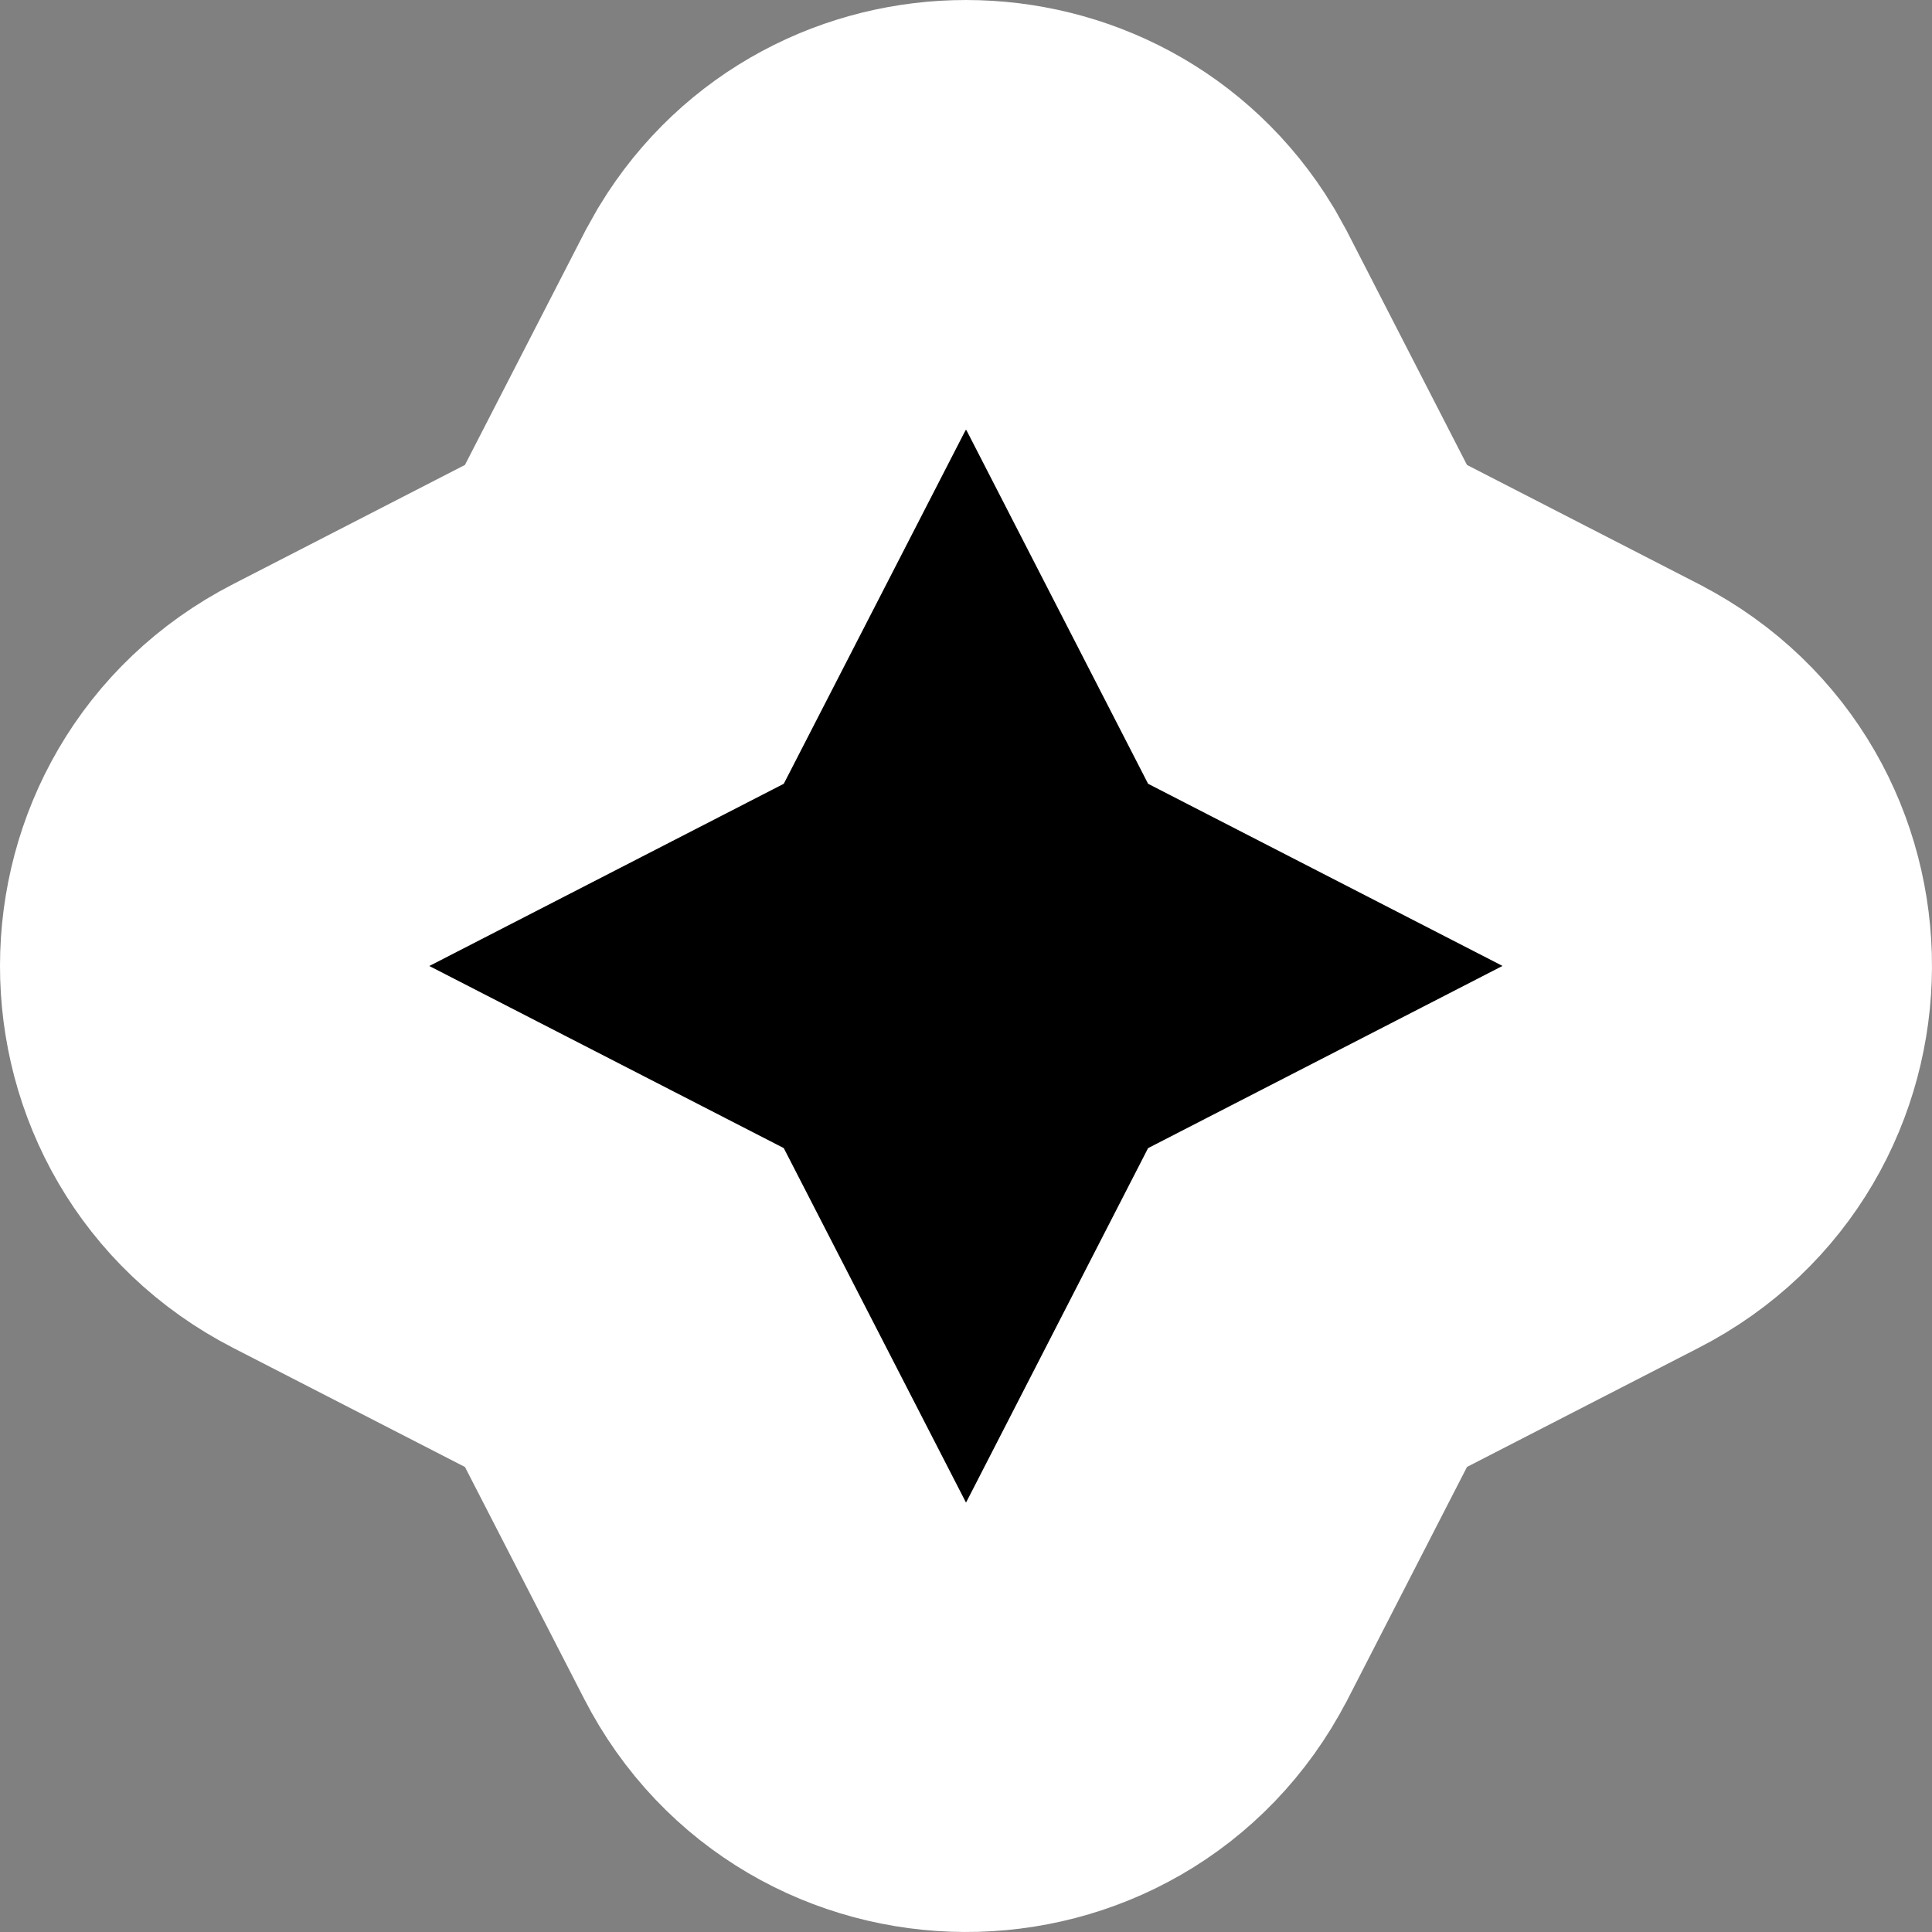
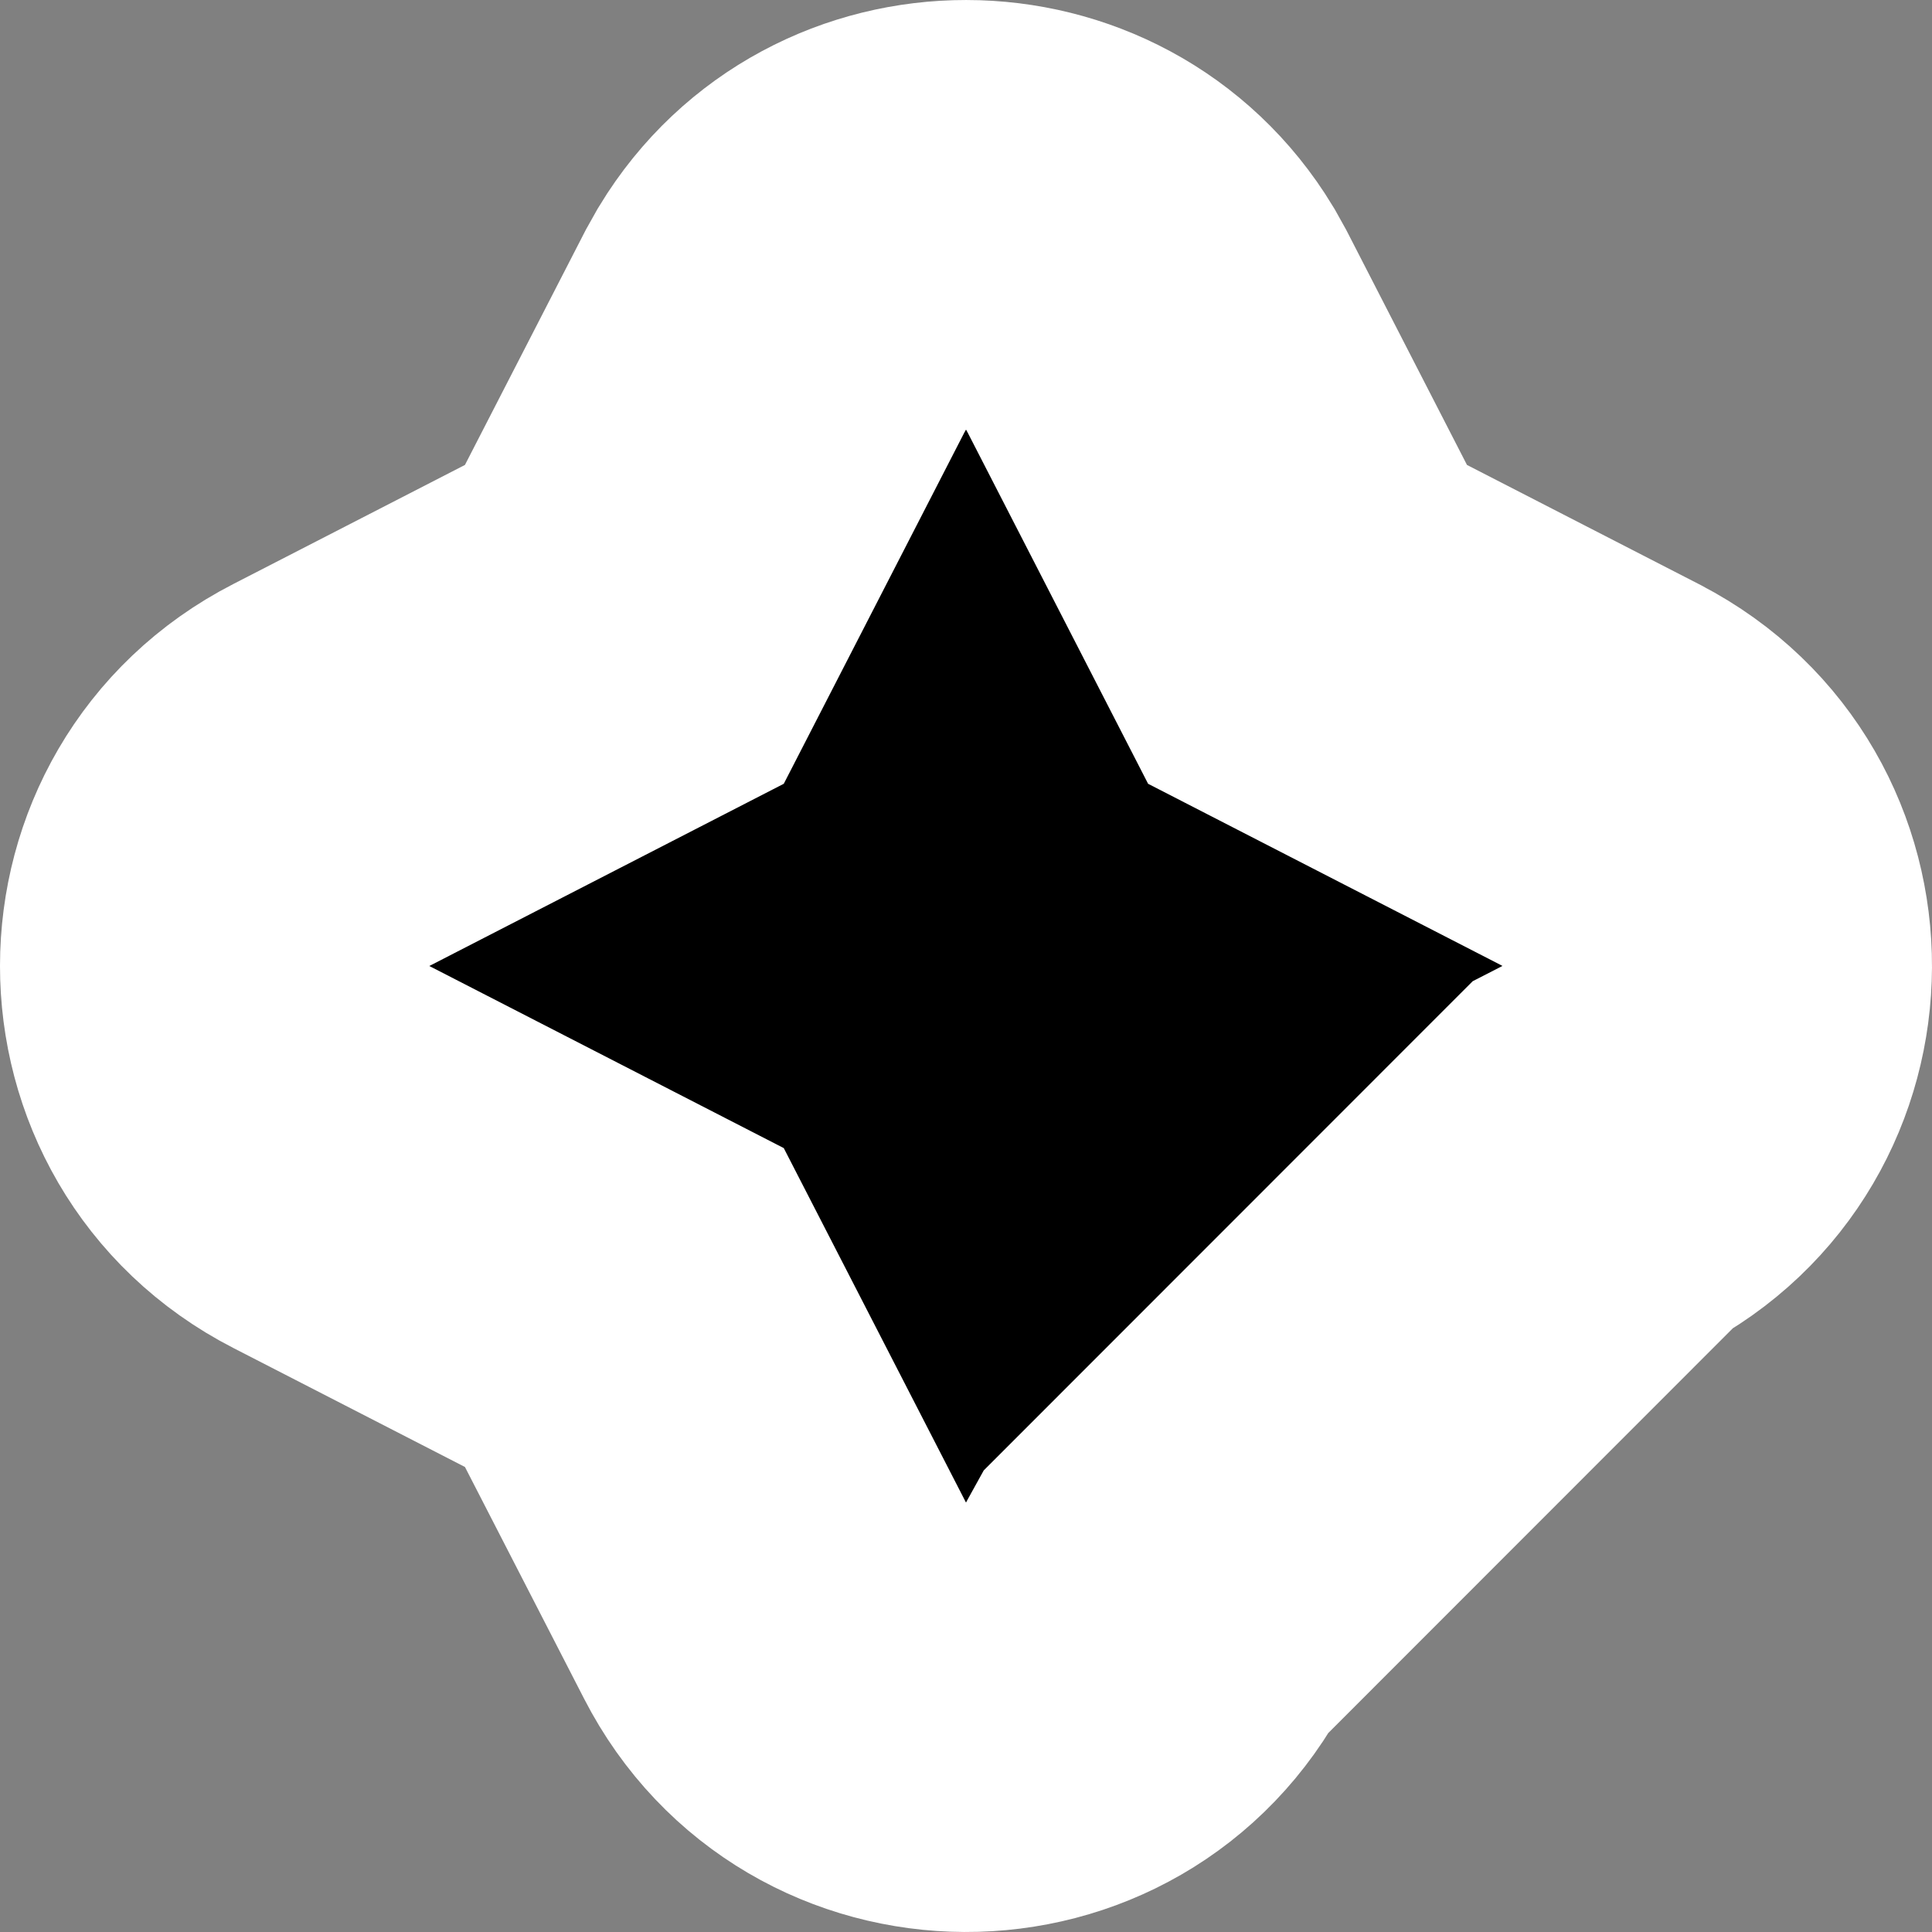
<svg xmlns="http://www.w3.org/2000/svg" width="18" height="18" viewBox="0 0 18 18" fill="none">
  <rect x="0" y="0" width="18" height="18" fill="#808080" stroke="none" />
-   <path d="M7.295 2.954C8.069 1.68 9.935 1.684 10.706 2.955L10.779 3.086L12.182 5.817L14.914 7.221L14.923 7.226C16.367 7.977 16.354 10.039 14.913 10.778L12.182 12.182L10.779 14.914L10.774 14.923C10.023 16.367 7.96 16.354 7.221 14.913L5.817 12.182L3.086 10.779C1.636 10.034 1.64 7.963 3.086 7.221L5.817 5.817L7.221 3.086L7.295 2.954Z" fill="black" stroke="white" stroke-width="4" />
+   <path d="M7.295 2.954C8.069 1.68 9.935 1.684 10.706 2.955L10.779 3.086L12.182 5.817L14.914 7.221L14.923 7.226C16.367 7.977 16.354 10.039 14.913 10.778L10.779 14.914L10.774 14.923C10.023 16.367 7.96 16.354 7.221 14.913L5.817 12.182L3.086 10.779C1.636 10.034 1.64 7.963 3.086 7.221L5.817 5.817L7.221 3.086L7.295 2.954Z" fill="black" stroke="white" stroke-width="4" />
</svg>